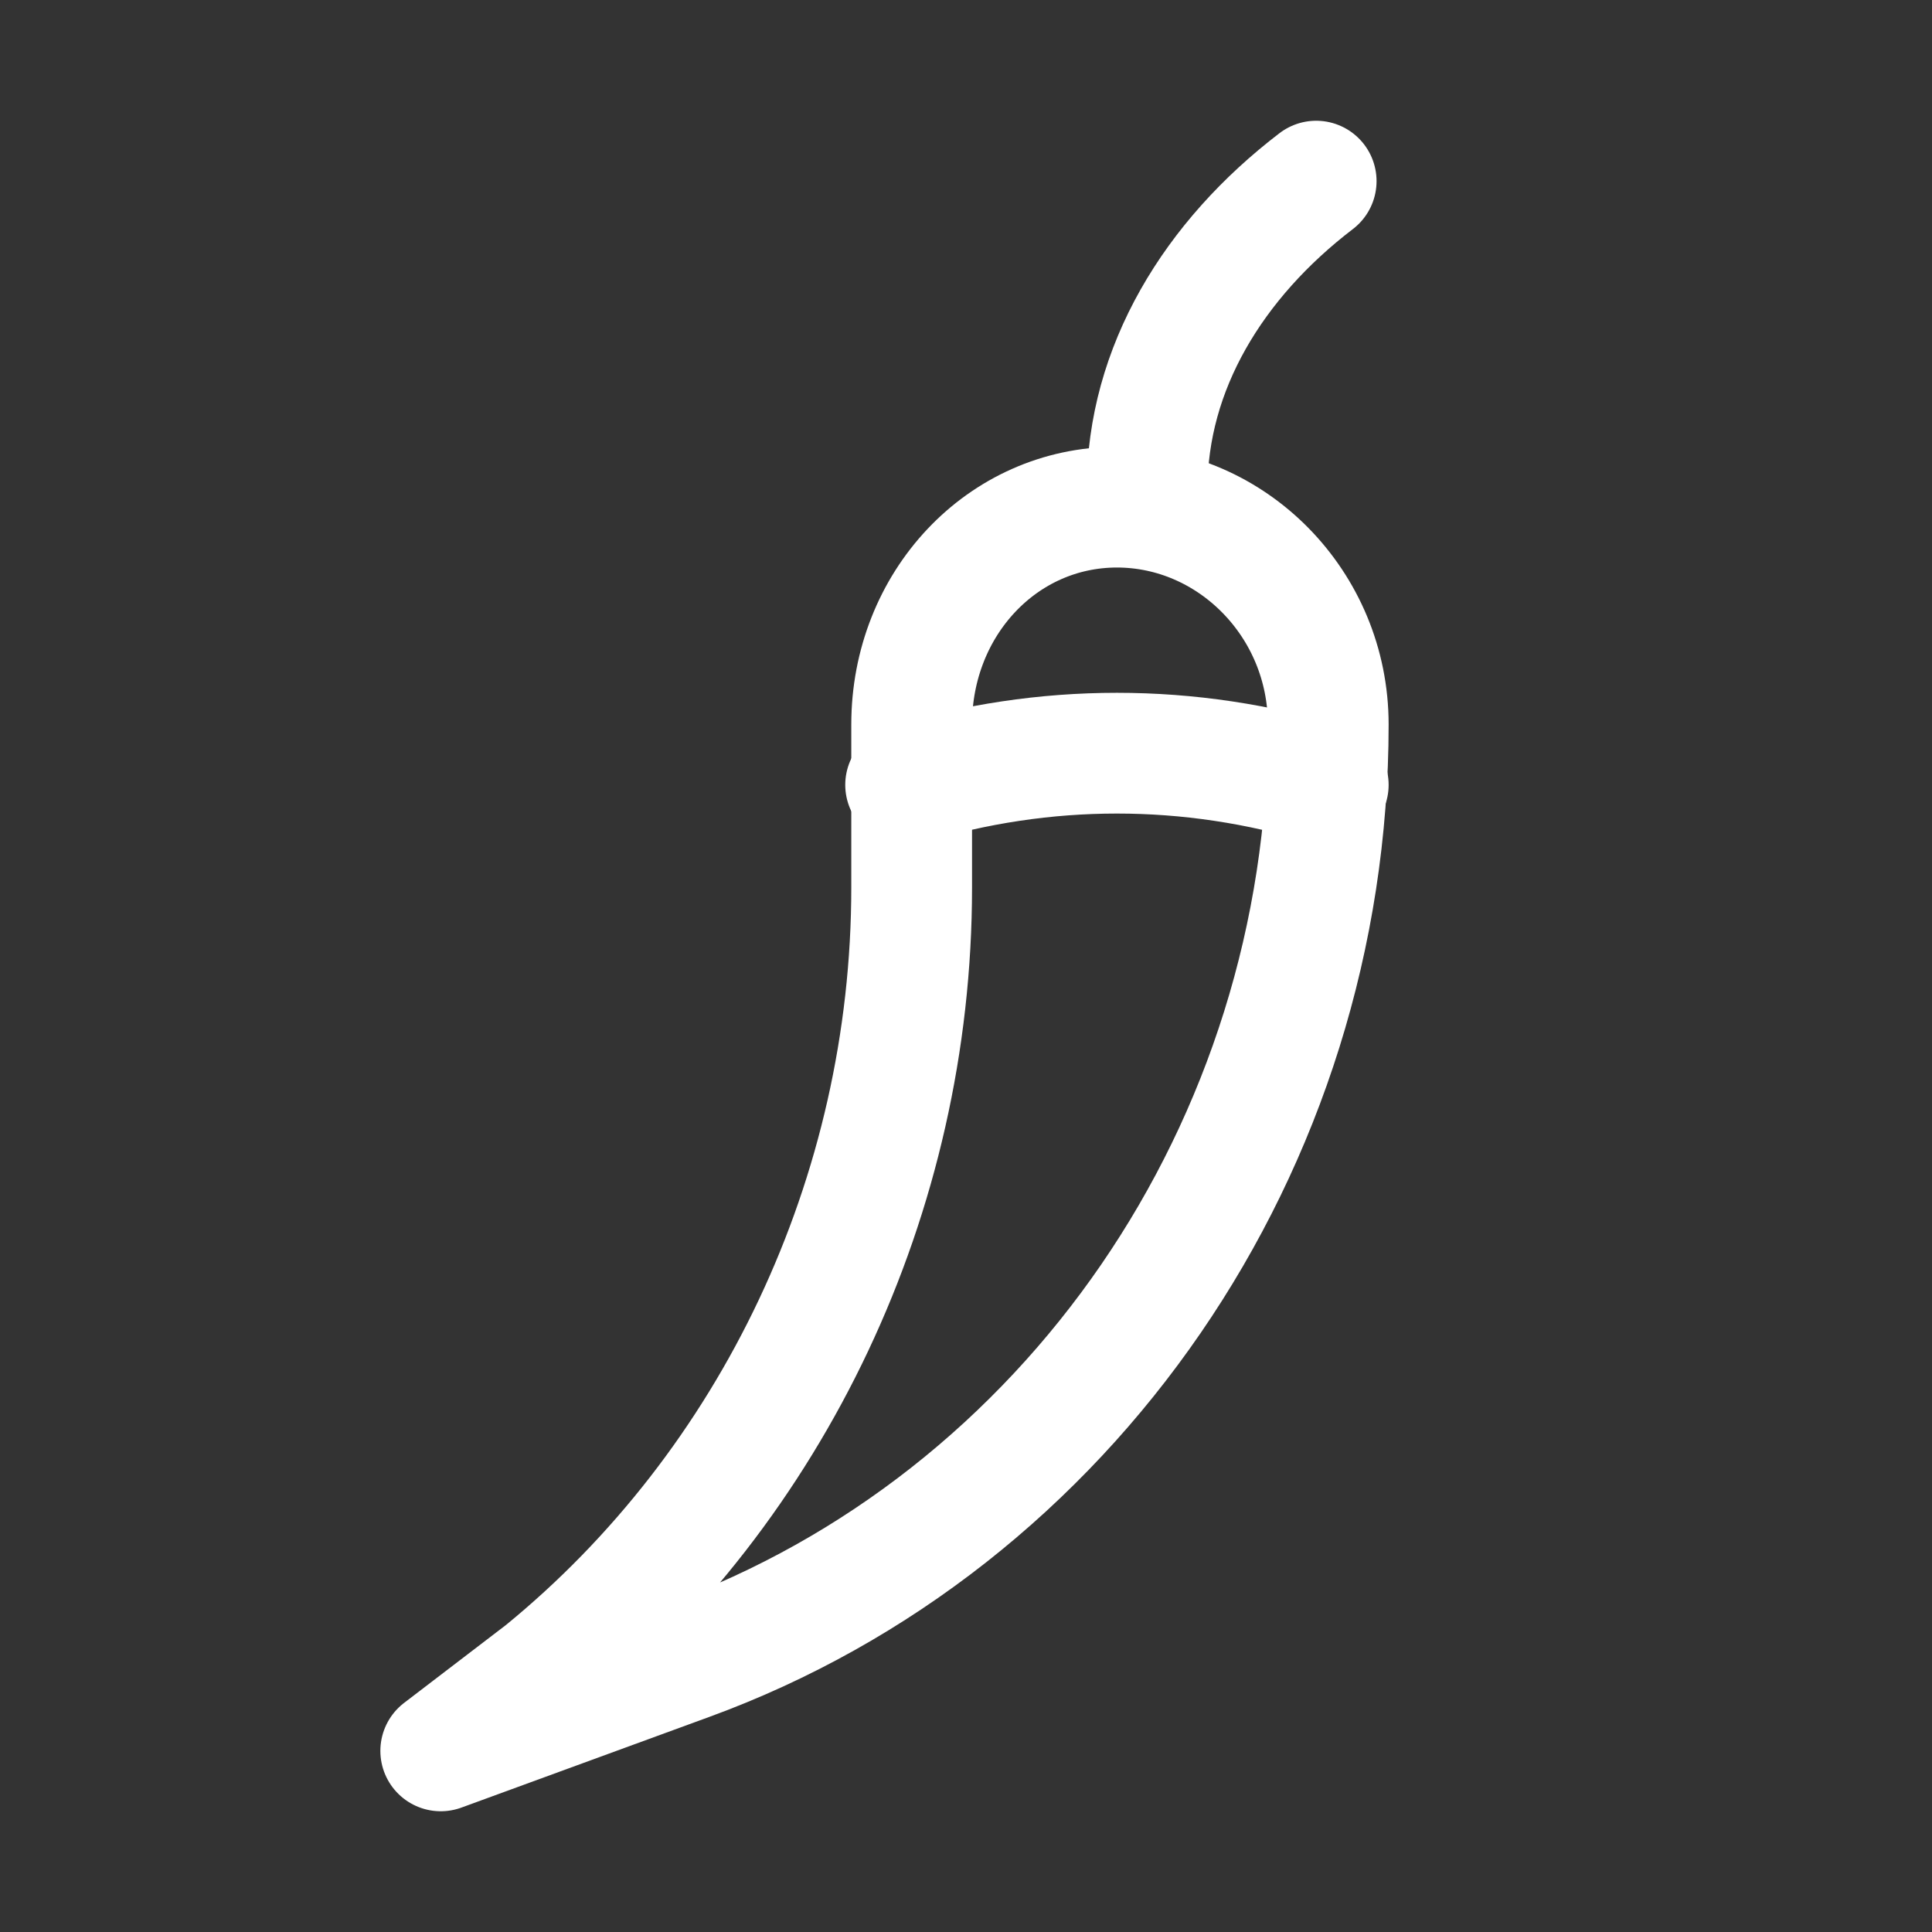
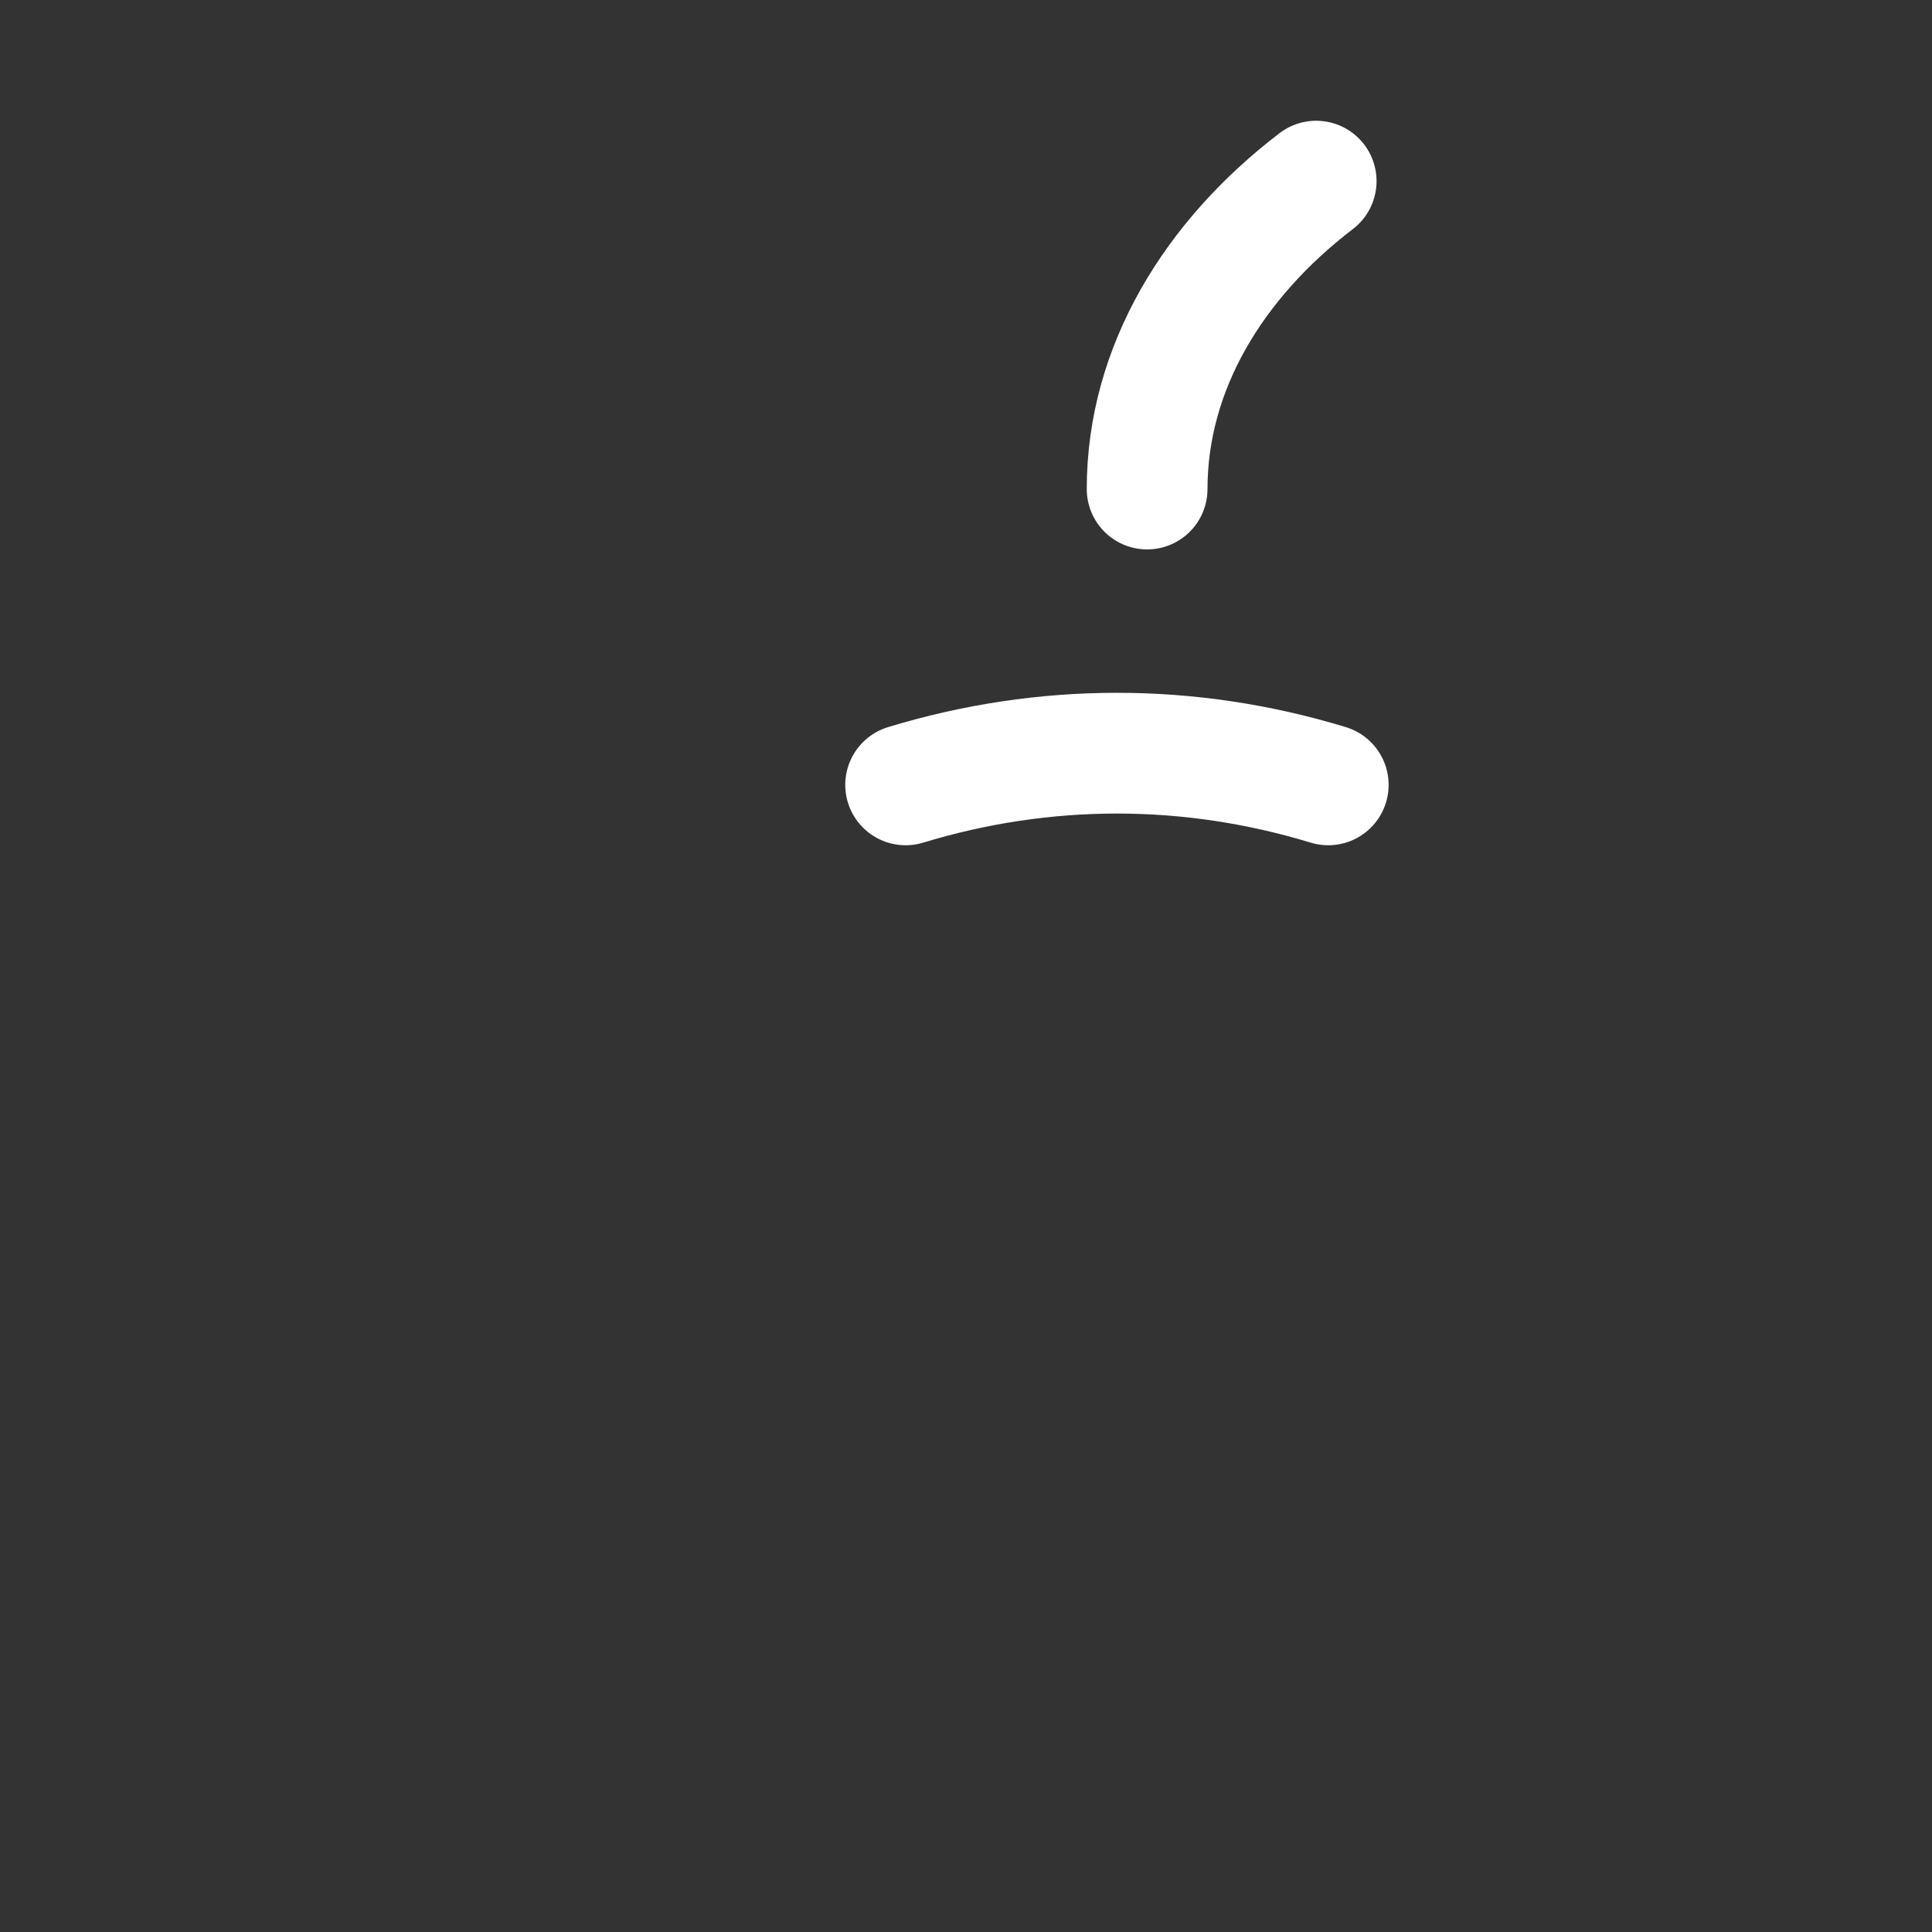
<svg xmlns="http://www.w3.org/2000/svg" version="1.1" id="Icons" viewBox="0 0 32 32" xml:space="preserve">
  <rect x="0" y="0" width="32" height="32" fill="#333333" stroke="none" />
  <style type="text/css">
	.st0{fill:none;stroke:#ffffff;stroke-width:2;stroke-linecap:round;stroke-linejoin:round;stroke-miterlimit:10;}
</style>
  <path class="st0" d="M19,8.1c0-2,1.1-3.8,2.8-5.1" />
-   <path class="st0" d="M15.1,12v2.7c0,5.1-2.3,9.9-6.1,13L7.3,29l4.1-1.5C17.7,25.2,22,19,22,12v0c0-2-1.6-3.6-3.5-3.6h0  C16.6,8.4,15.1,10,15.1,12z" />
  <path class="st0" d="M22,13L22,13c-2.3-0.7-4.7-0.7-7,0l0,0" />
</svg>